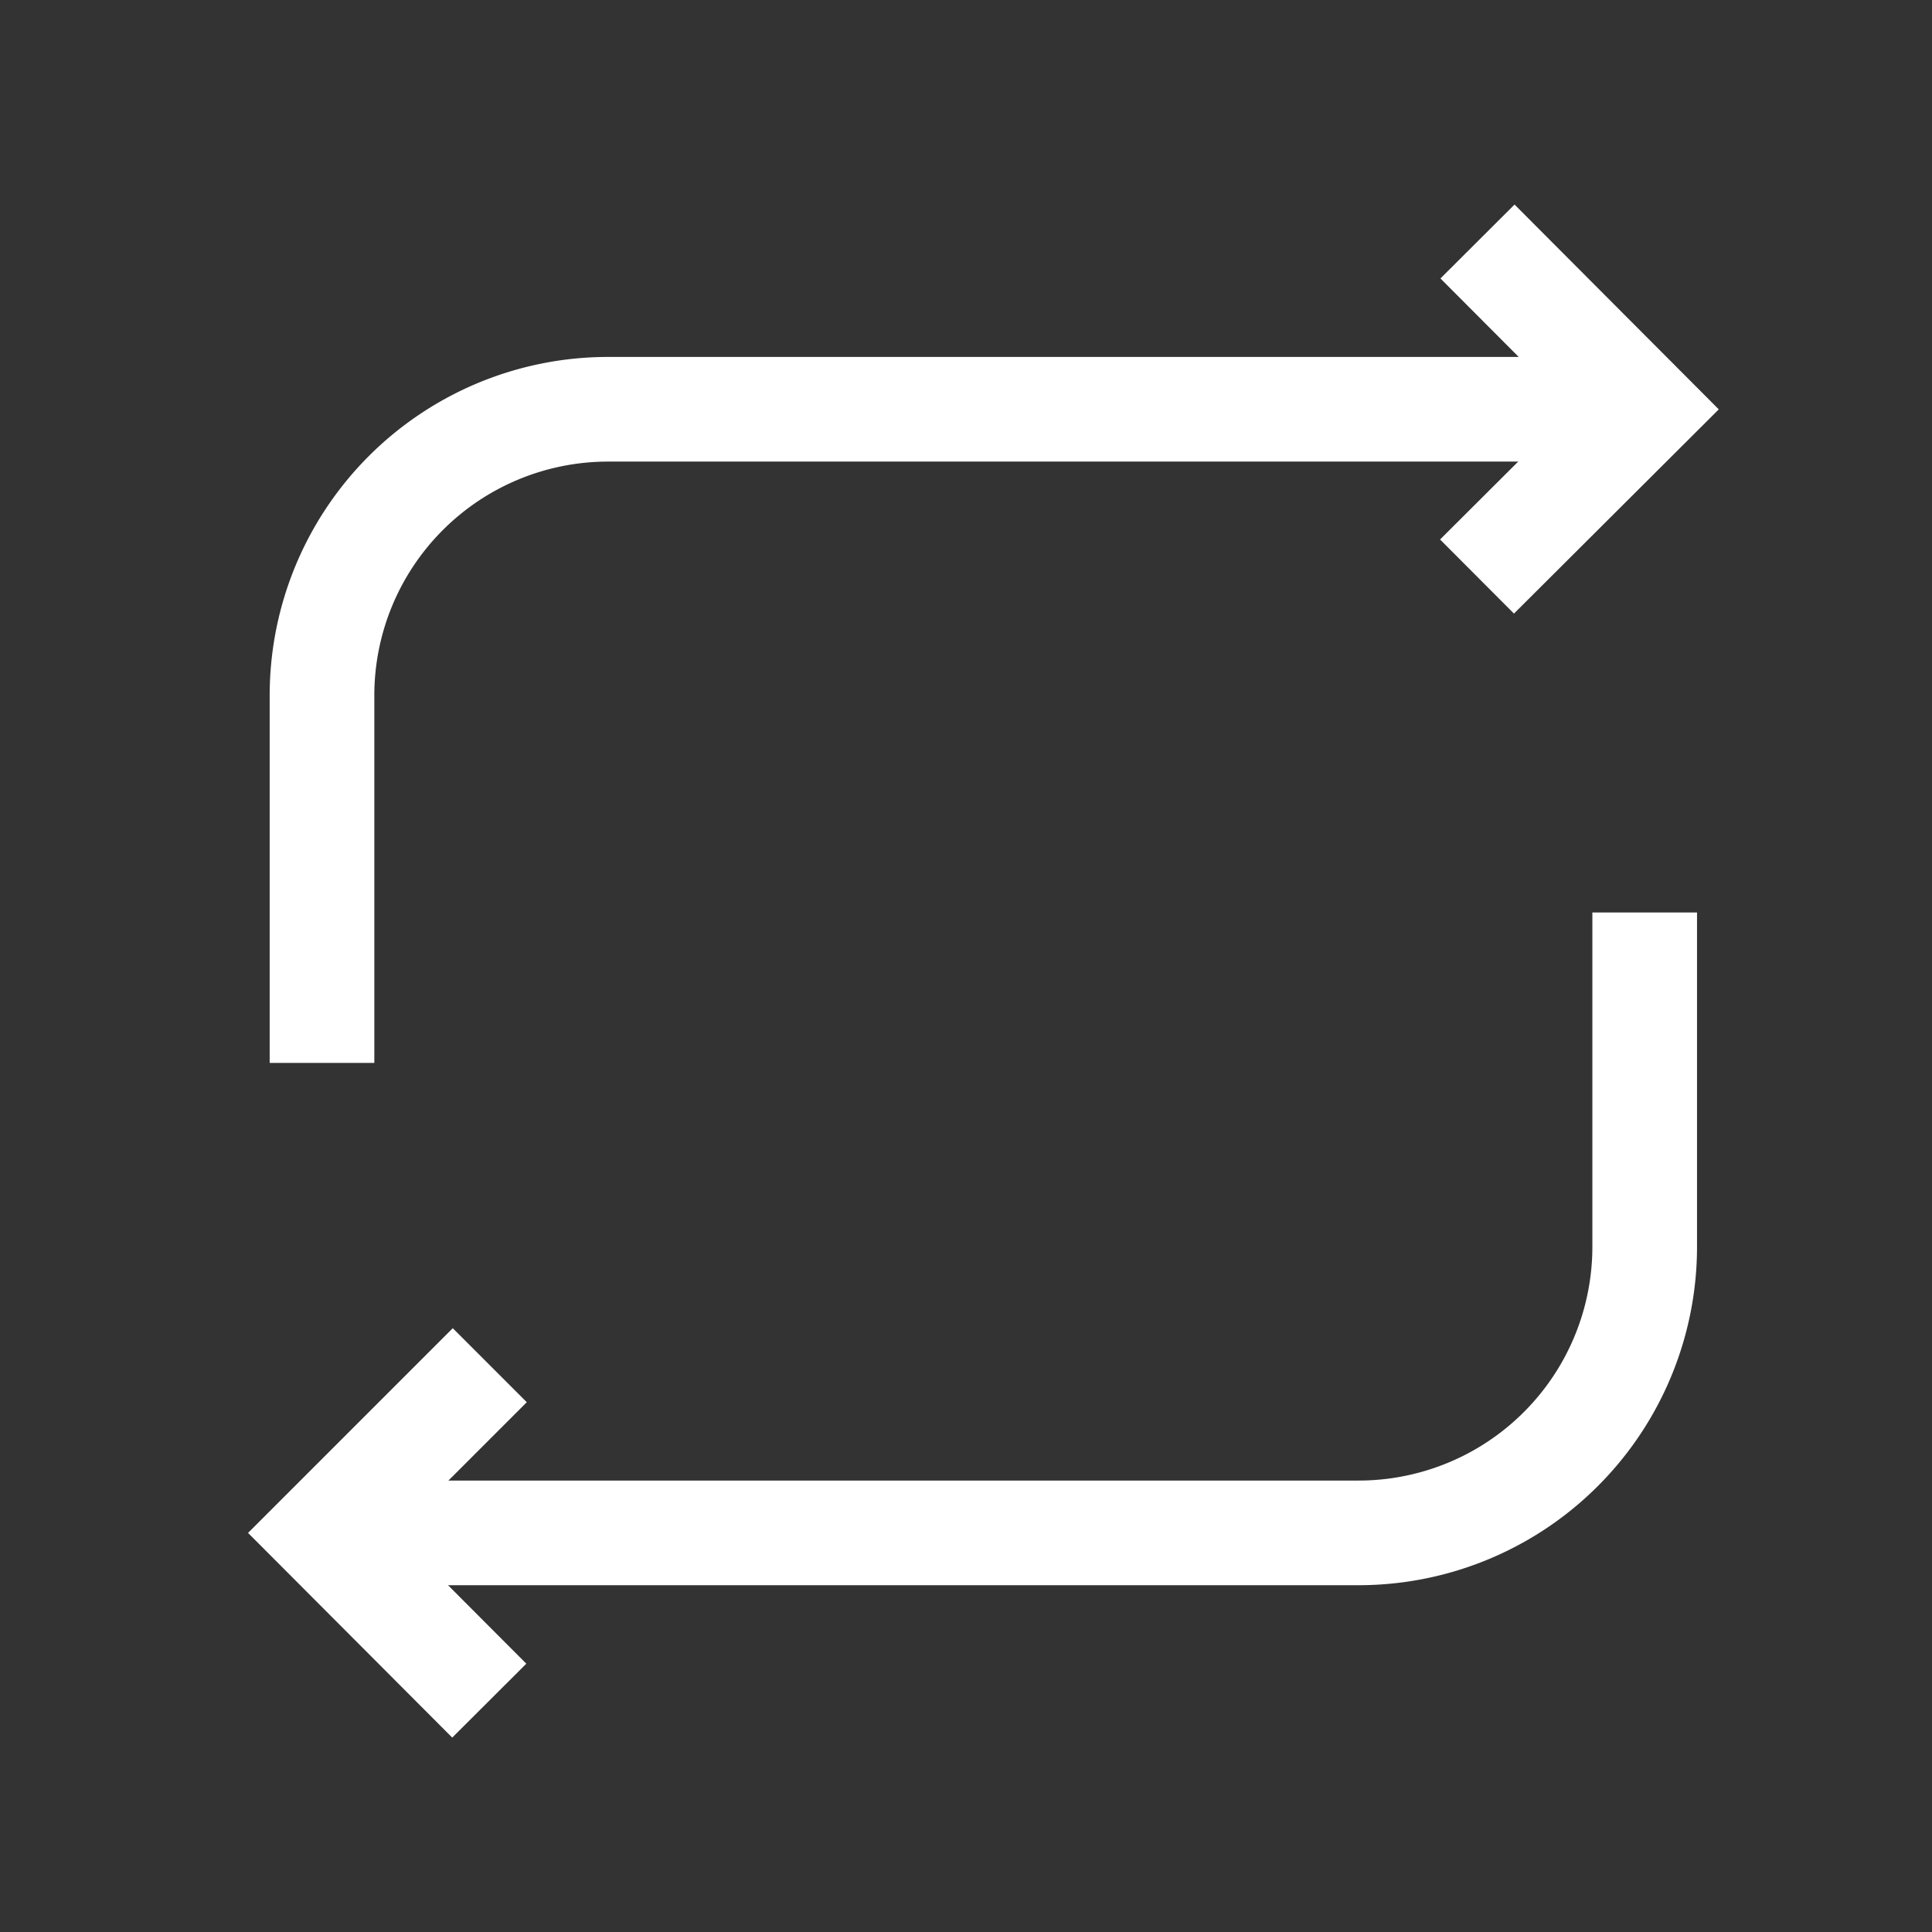
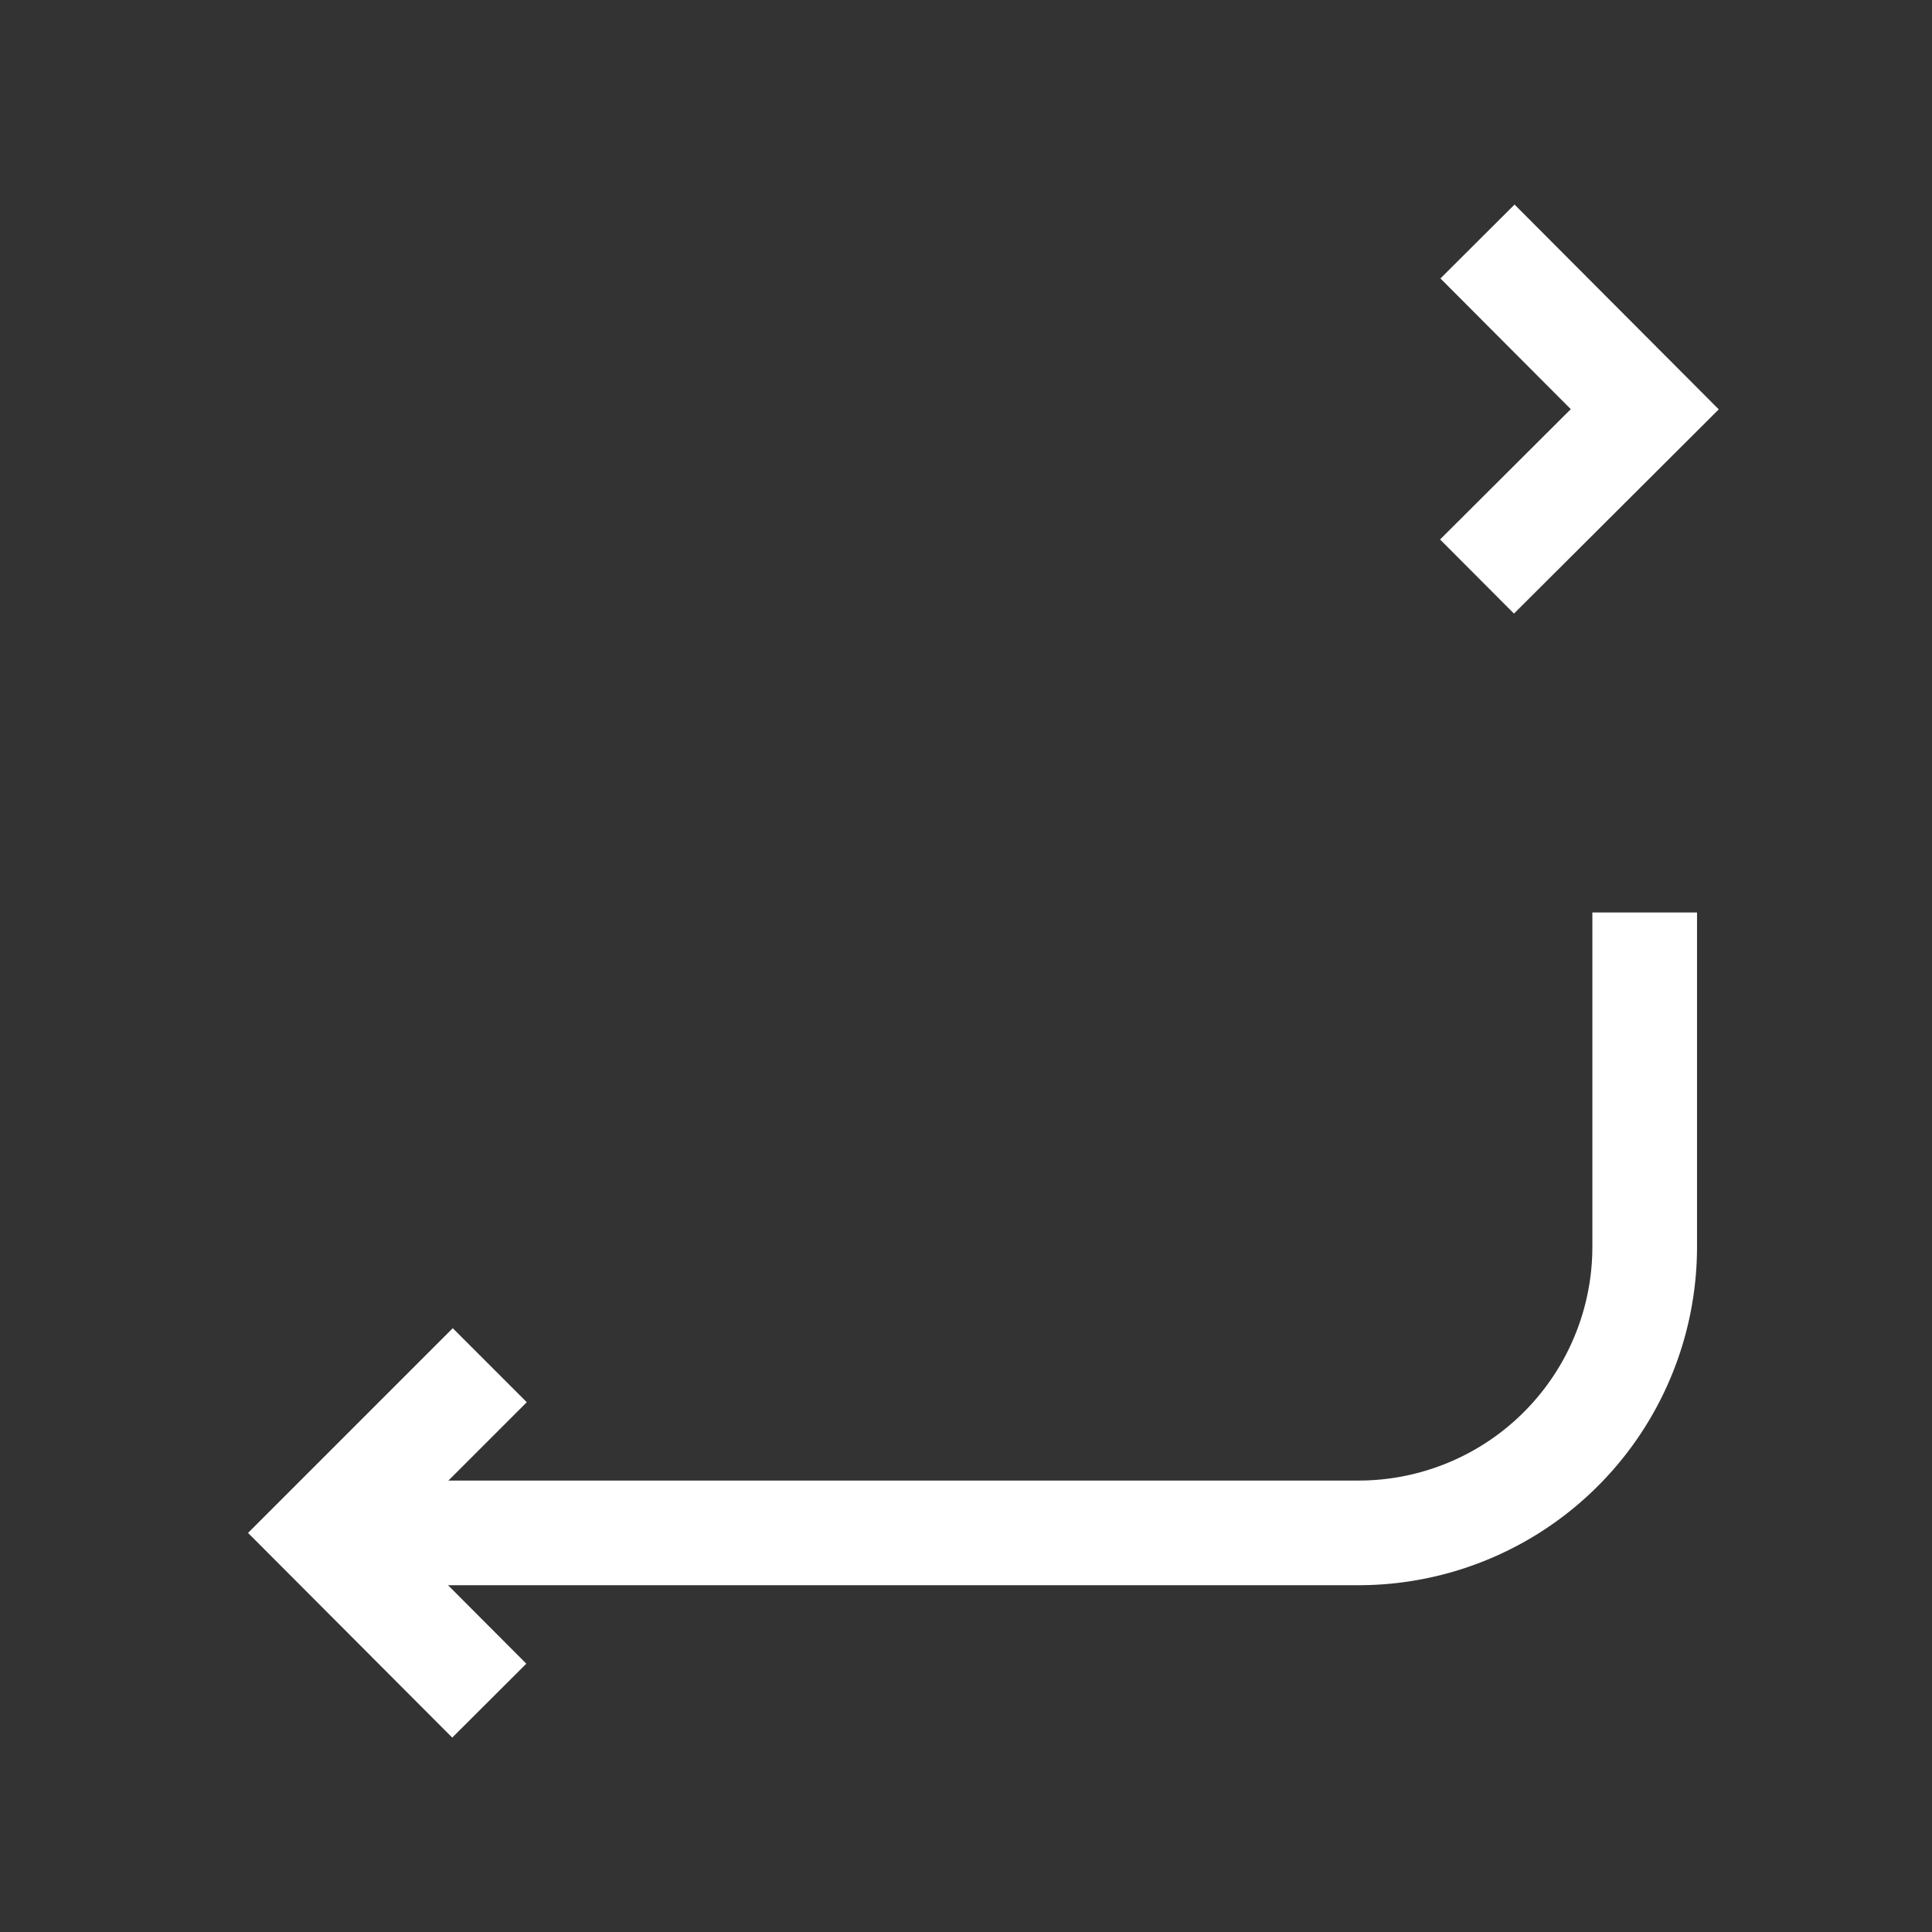
<svg xmlns="http://www.w3.org/2000/svg" id="ic_chuyen-tien" width="24" height="24" viewBox="0 0 24 24">
  <rect x="0" y="0" width="24" height="24" fill="#333333" stroke="none" />
  <rect id="Rectangle_176" data-name="Rectangle 176" width="24" height="24" fill="none" />
  <g id="white_38_x_38" transform="translate(-0.938 -0.652)">
-     <path id="Path_375" data-name="Path 375" d="M21.367,6.257H8.493A3.555,3.555,0,0,0,4.938,9.812v4.565" transform="translate(0 -0.521)" fill="none" stroke="#fff" stroke-width="1.3" fill-rule="evenodd" />
    <path id="Path_376" data-name="Path 376" d="M19.293,3.652l2.078,2.084L19.287,7.814M4.941,19.694H17.815a3.555,3.555,0,0,0,3.555-3.555V11.987" transform="translate(-0.001)" fill="none" stroke="#fff" stroke-width="1.3" fill-rule="evenodd" />
    <path id="Path_377" data-name="Path 377" d="M7.016,25.267,4.938,23.184,7.022,21.1" transform="translate(0 -3.489)" fill="none" stroke="#fff" stroke-width="1.3" fill-rule="evenodd" />
  </g>
  <style type="text/css" media="screen"> 
  path[stroke-width*='1.'] {
      vector-effect: non-scaling-stroke;
   }  
   @media (min-width: 40px) {
      path[stroke-width*='1.'] {
         stroke-width: 2 !important;
      }
   }
   @media screen and (min-width:0\0) and (min-width: 40px) {
      path[stroke-width*='1.'] {
         stroke-width: 1.1 !important;
      }
   }
   @supports (-ms-accelerator: true) or (-ms-ime-align: auto) {
      @media (min-width: 40px) {
         path[stroke-width*="1."] {
         stroke-width: 1.1 !important;
         }
      } 
   }
  </style>
</svg>